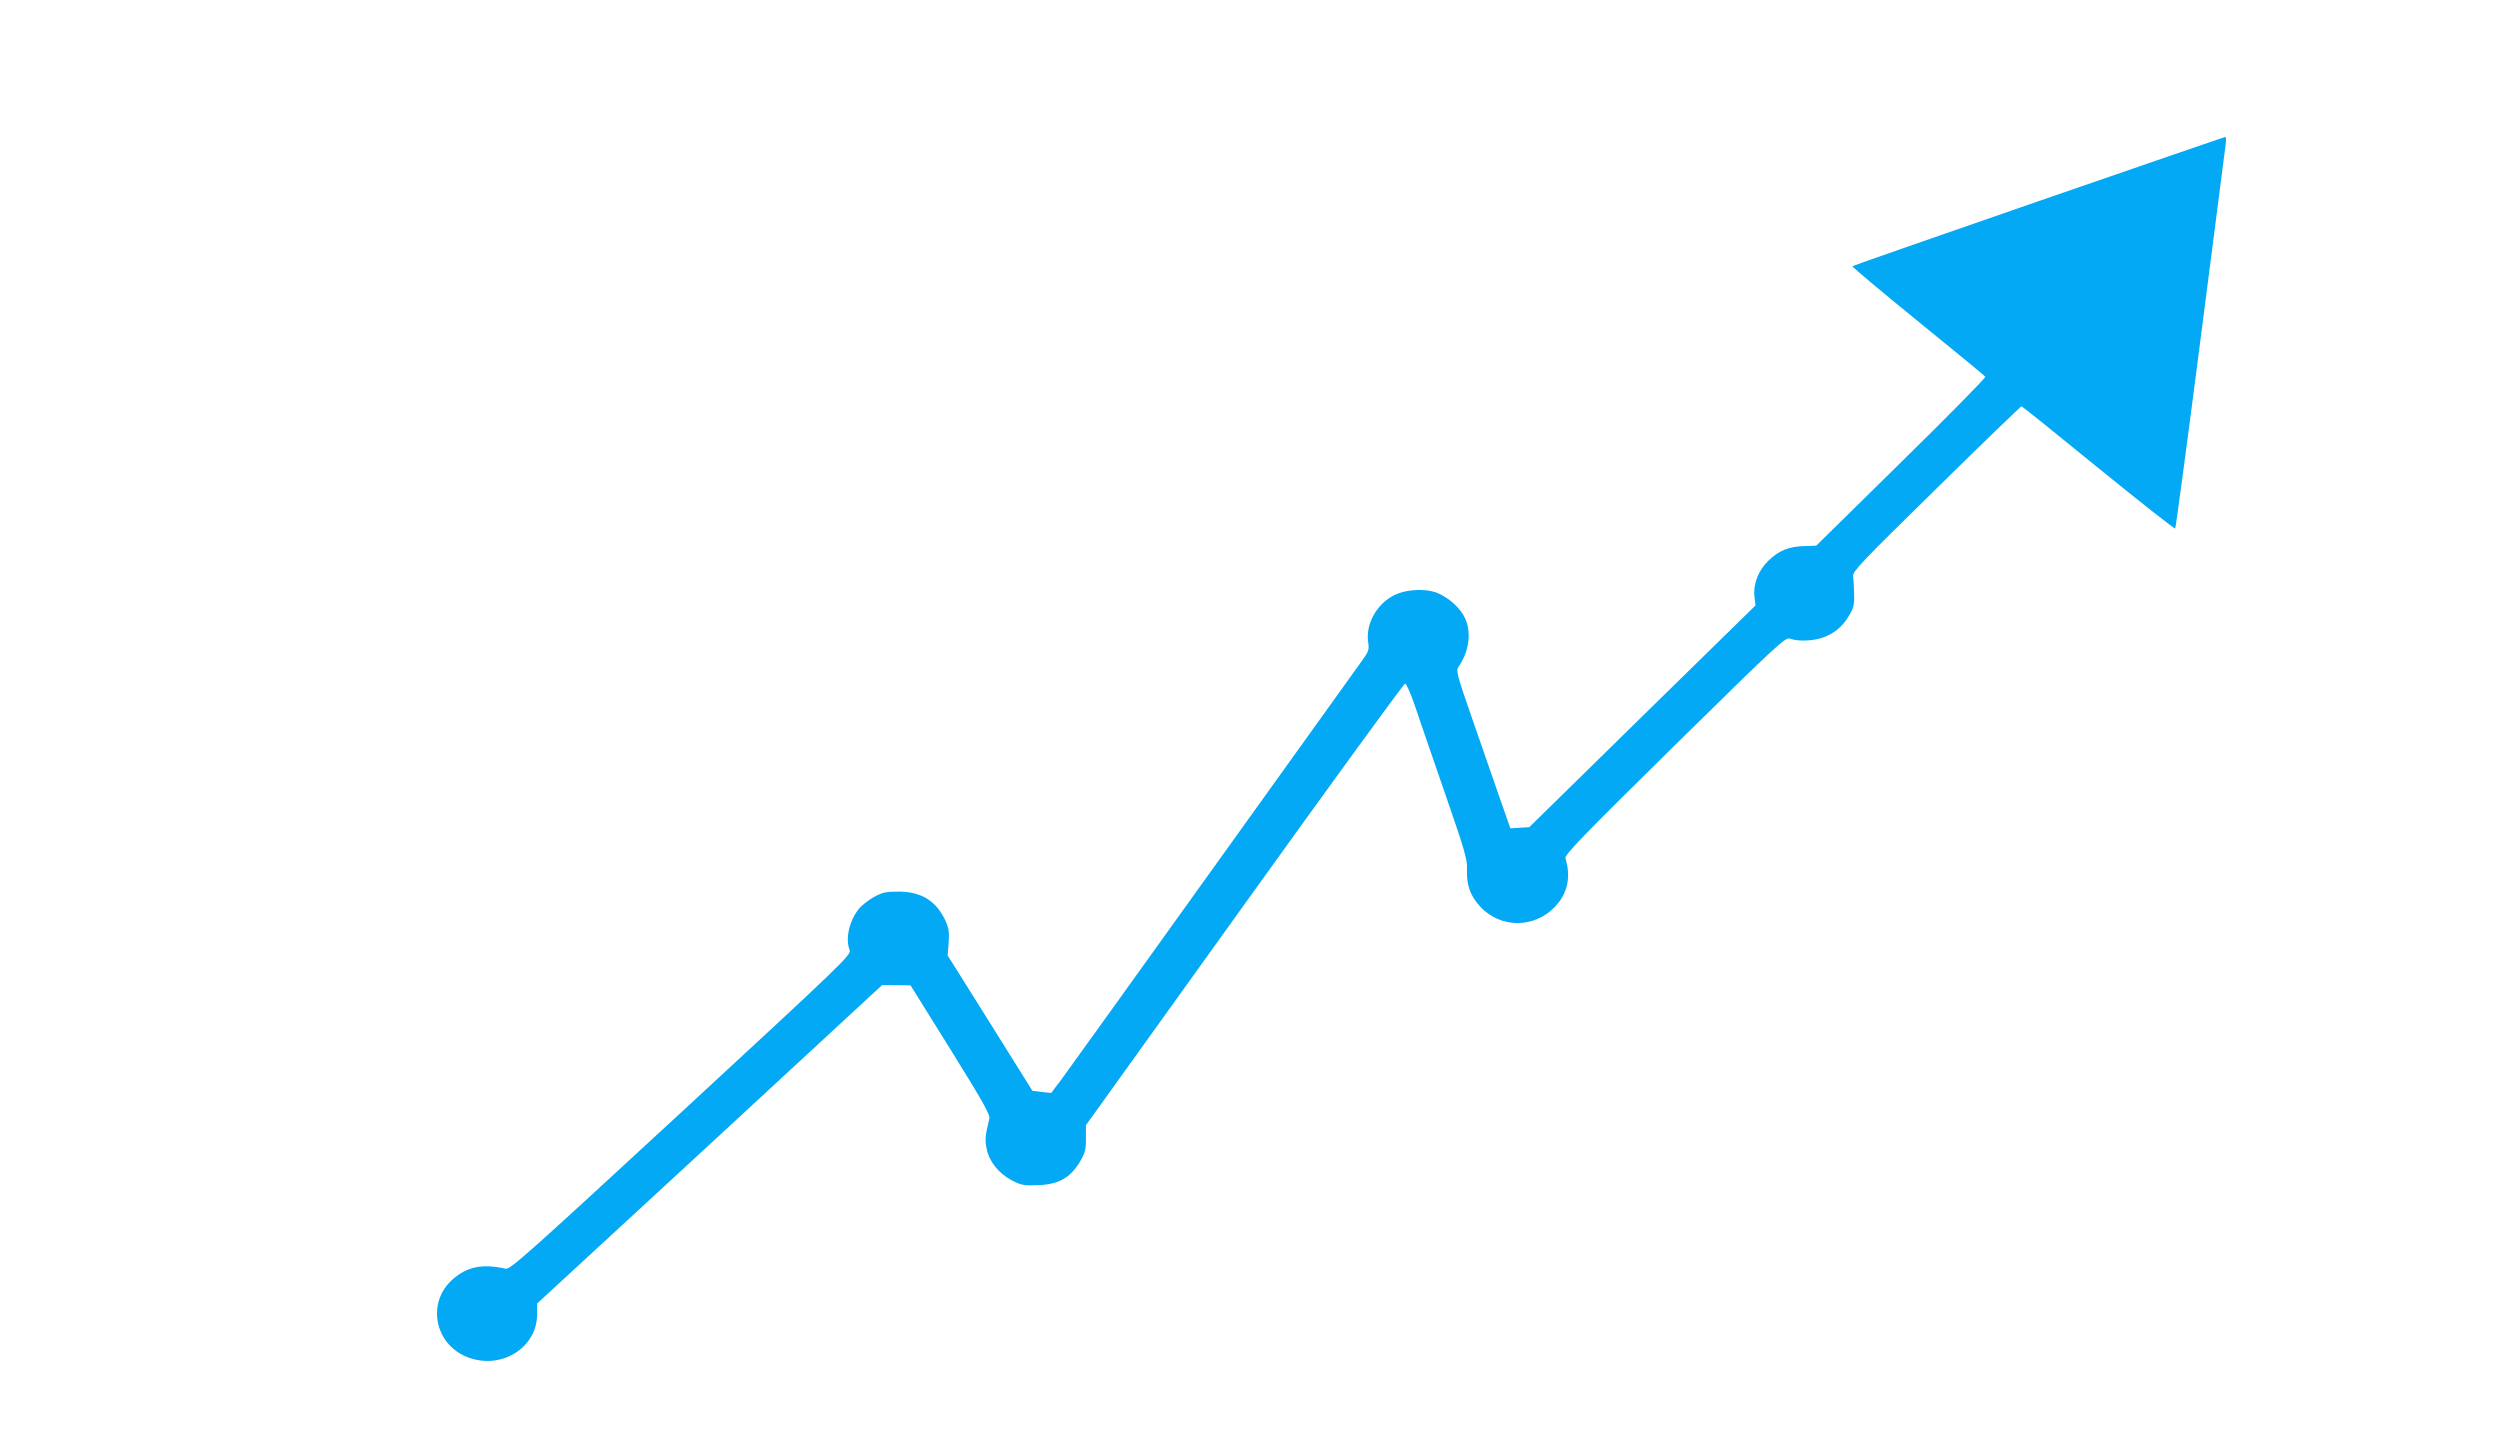
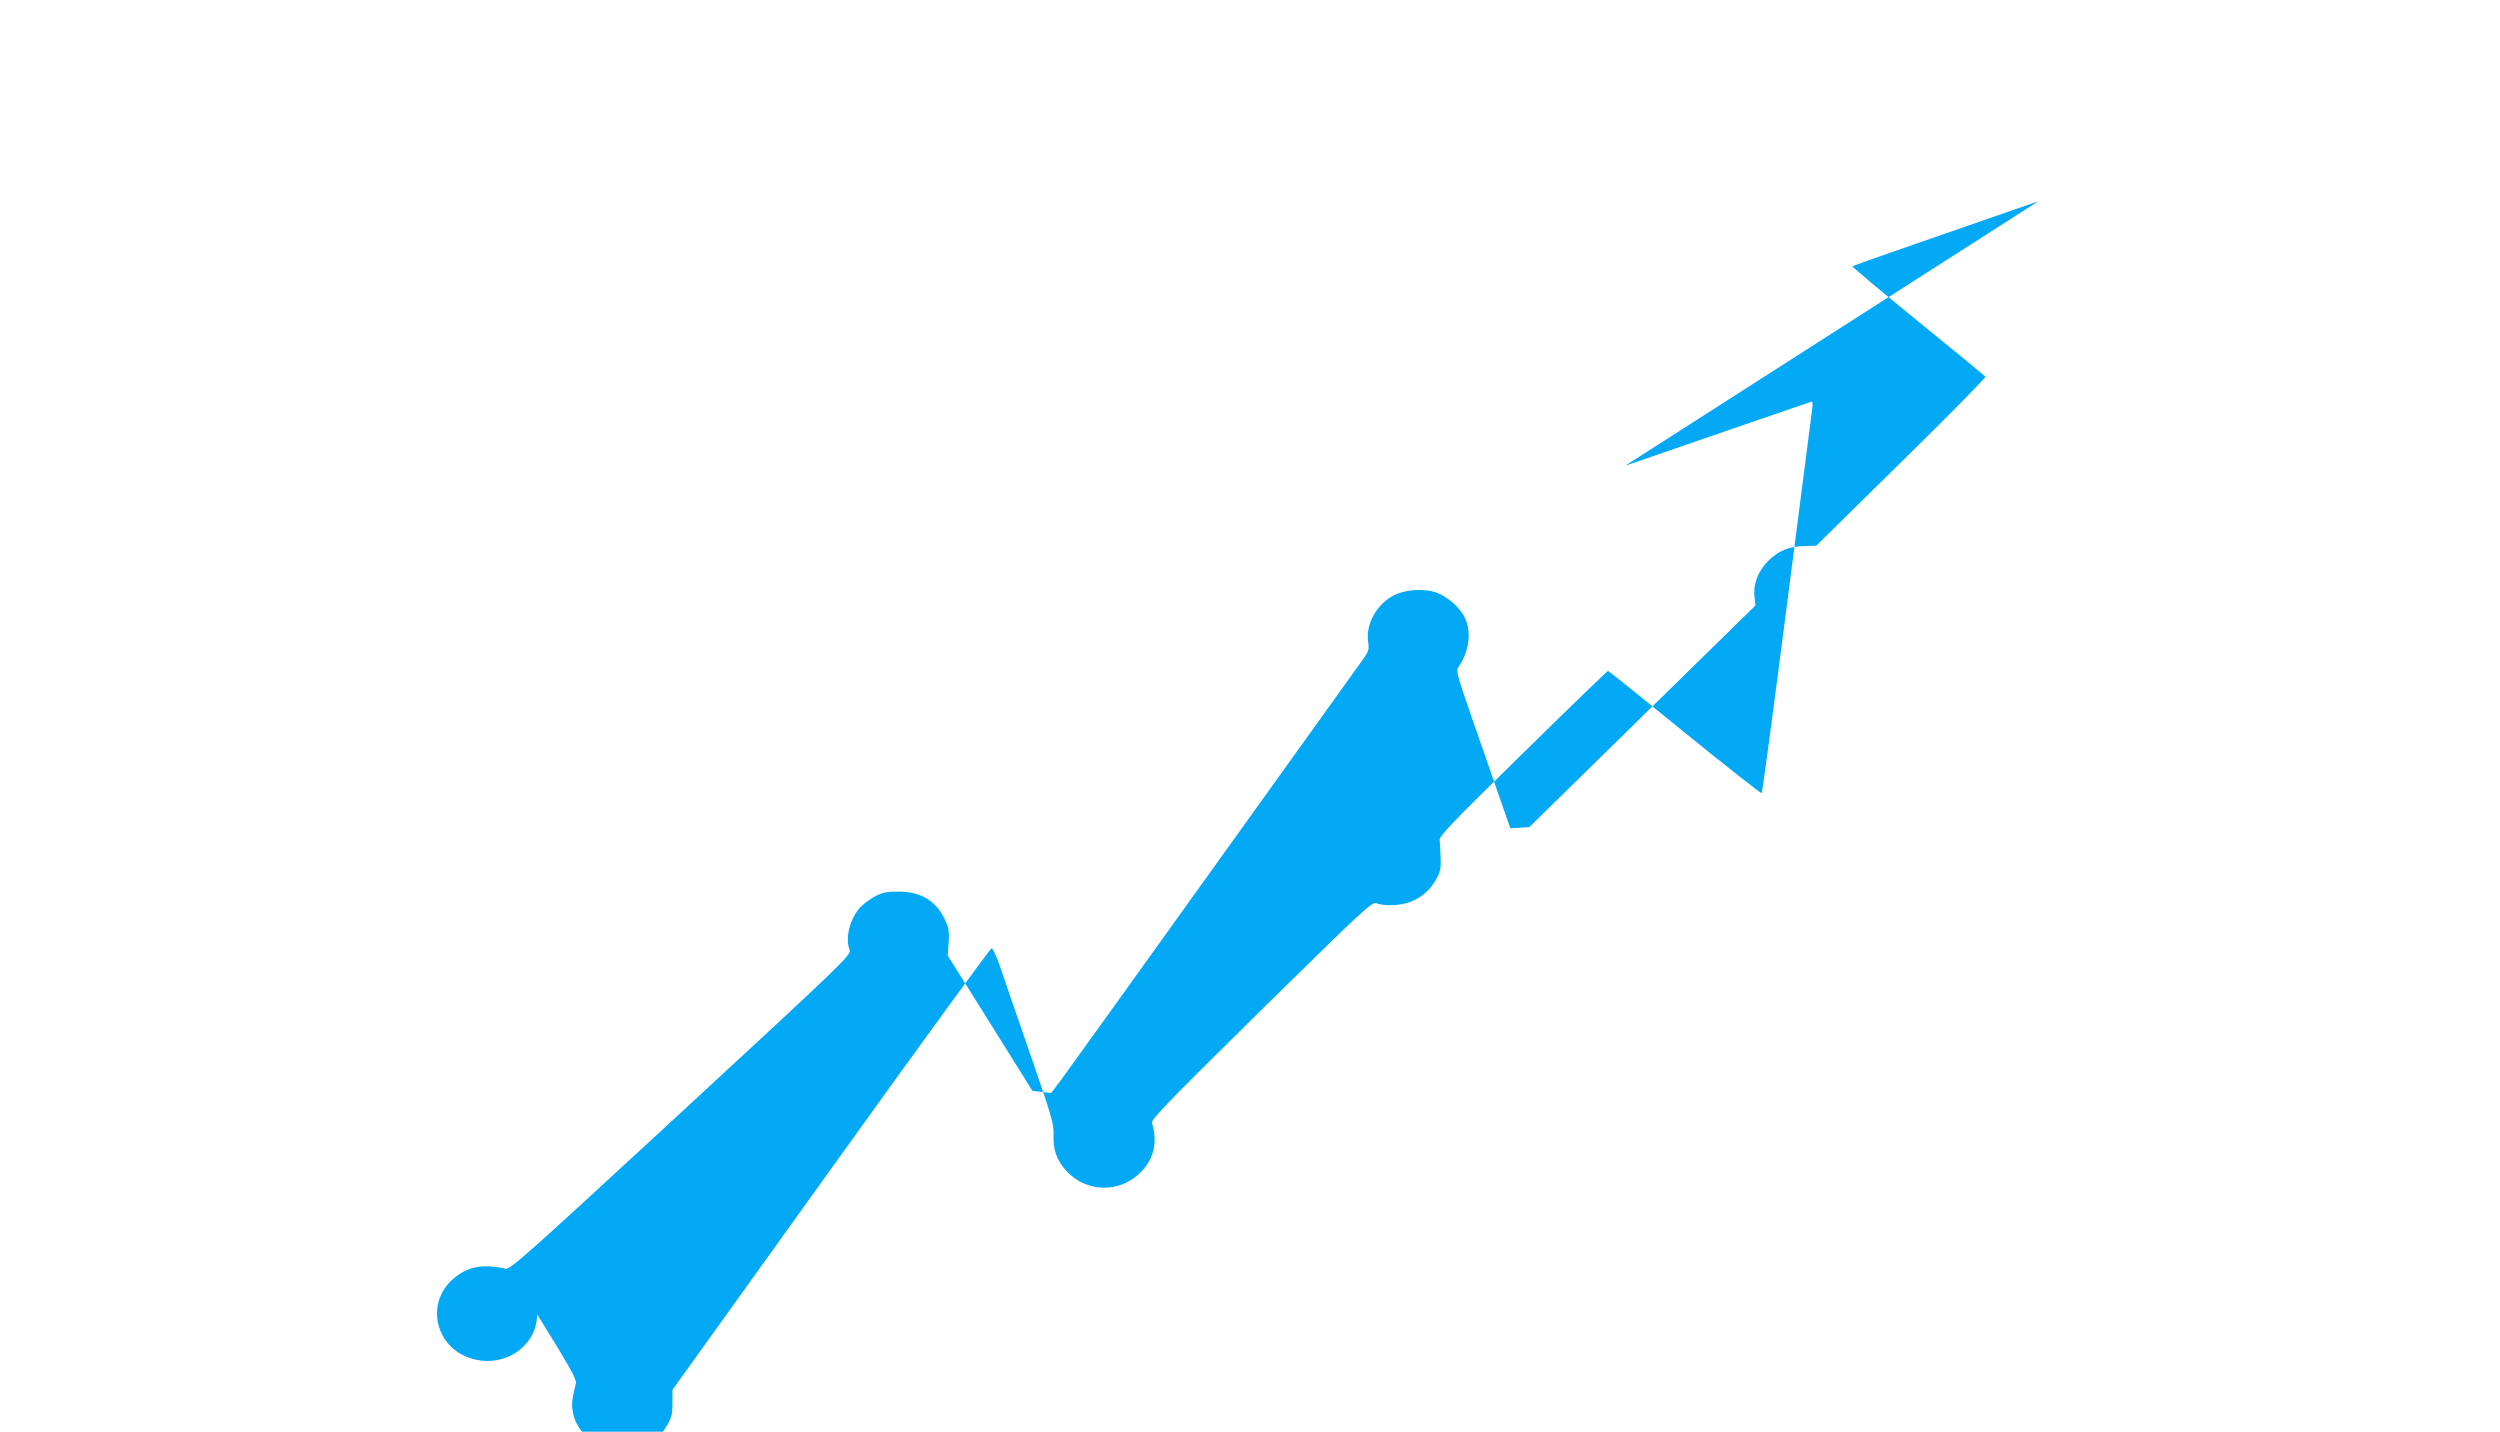
<svg xmlns="http://www.w3.org/2000/svg" version="1.0" width="1280pt" height="733pt" viewBox="0 0 1280 733" preserveAspectRatio="xMidYMid meet">
  <g transform="translate(0,733) scale(0.1,-0.1)" fill="#03a9f4" stroke="none">
-     <path d="M10437 6300 c-522 -181 -950 -330 -953 -333 -3 -2 148 -129 335 -281 187 -152 343 -280 346 -285 2 -5 -191 -202 -431 -437 l-435 -428 -62 -2 c-78 -2 -130 -23 -184 -76 -51 -50 -78 -120 -70 -184 l5 -44 -579 -567 -579 -568 -49 -3 -48 -3 -57 163 c-31 90 -94 271 -140 403 -75 215 -82 242 -69 260 55 79 68 176 34 250 -23 51 -85 107 -144 130 -67 25 -170 17 -231 -19 -83 -48 -134 -146 -121 -234 6 -38 2 -48 -28 -90 -19 -26 -362 -504 -762 -1062 -400 -558 -751 -1047 -780 -1086 l-53 -70 -48 5 -48 6 -217 347 -217 346 5 64 c4 51 1 74 -14 109 -47 105 -124 154 -243 154 -64 0 -83 -4 -128 -29 -28 -16 -63 -44 -77 -62 -48 -63 -67 -151 -45 -208 9 -25 -24 -57 -863 -832 -767 -708 -875 -805 -897 -800 -119 27 -199 11 -272 -54 -136 -119 -93 -336 79 -400 171 -64 353 50 353 221 l0 55 884 815 883 816 72 -1 73 -1 205 -329 c170 -274 204 -334 198 -355 -21 -87 -23 -109 -13 -154 13 -65 62 -125 128 -160 50 -26 63 -28 136 -25 104 4 163 37 212 118 28 47 32 63 32 121 l0 68 811 1130 c446 622 817 1131 823 1131 6 0 28 -48 48 -107 20 -60 89 -261 154 -448 102 -295 118 -347 115 -395 -3 -80 15 -134 66 -190 103 -114 280 -115 386 -1 64 68 81 152 52 247 -5 17 84 109 559 577 538 529 567 556 592 547 38 -15 116 -12 165 5 60 21 104 58 136 113 24 40 28 57 26 112 -1 36 -3 77 -5 91 -3 24 51 79 427 448 236 232 432 421 435 421 3 0 180 -142 393 -316 214 -174 391 -313 394 -310 3 3 61 436 129 963 68 527 126 977 129 1001 4 23 3 41 -2 41 -4 -1 -435 -149 -956 -329z" />
+     <path d="M10437 6300 c-522 -181 -950 -330 -953 -333 -3 -2 148 -129 335 -281 187 -152 343 -280 346 -285 2 -5 -191 -202 -431 -437 l-435 -428 -62 -2 c-78 -2 -130 -23 -184 -76 -51 -50 -78 -120 -70 -184 l5 -44 -579 -567 -579 -568 -49 -3 -48 -3 -57 163 c-31 90 -94 271 -140 403 -75 215 -82 242 -69 260 55 79 68 176 34 250 -23 51 -85 107 -144 130 -67 25 -170 17 -231 -19 -83 -48 -134 -146 -121 -234 6 -38 2 -48 -28 -90 -19 -26 -362 -504 -762 -1062 -400 -558 -751 -1047 -780 -1086 l-53 -70 -48 5 -48 6 -217 347 -217 346 5 64 c4 51 1 74 -14 109 -47 105 -124 154 -243 154 -64 0 -83 -4 -128 -29 -28 -16 -63 -44 -77 -62 -48 -63 -67 -151 -45 -208 9 -25 -24 -57 -863 -832 -767 -708 -875 -805 -897 -800 -119 27 -199 11 -272 -54 -136 -119 -93 -336 79 -400 171 -64 353 50 353 221 c170 -274 204 -334 198 -355 -21 -87 -23 -109 -13 -154 13 -65 62 -125 128 -160 50 -26 63 -28 136 -25 104 4 163 37 212 118 28 47 32 63 32 121 l0 68 811 1130 c446 622 817 1131 823 1131 6 0 28 -48 48 -107 20 -60 89 -261 154 -448 102 -295 118 -347 115 -395 -3 -80 15 -134 66 -190 103 -114 280 -115 386 -1 64 68 81 152 52 247 -5 17 84 109 559 577 538 529 567 556 592 547 38 -15 116 -12 165 5 60 21 104 58 136 113 24 40 28 57 26 112 -1 36 -3 77 -5 91 -3 24 51 79 427 448 236 232 432 421 435 421 3 0 180 -142 393 -316 214 -174 391 -313 394 -310 3 3 61 436 129 963 68 527 126 977 129 1001 4 23 3 41 -2 41 -4 -1 -435 -149 -956 -329z" />
  </g>
</svg>